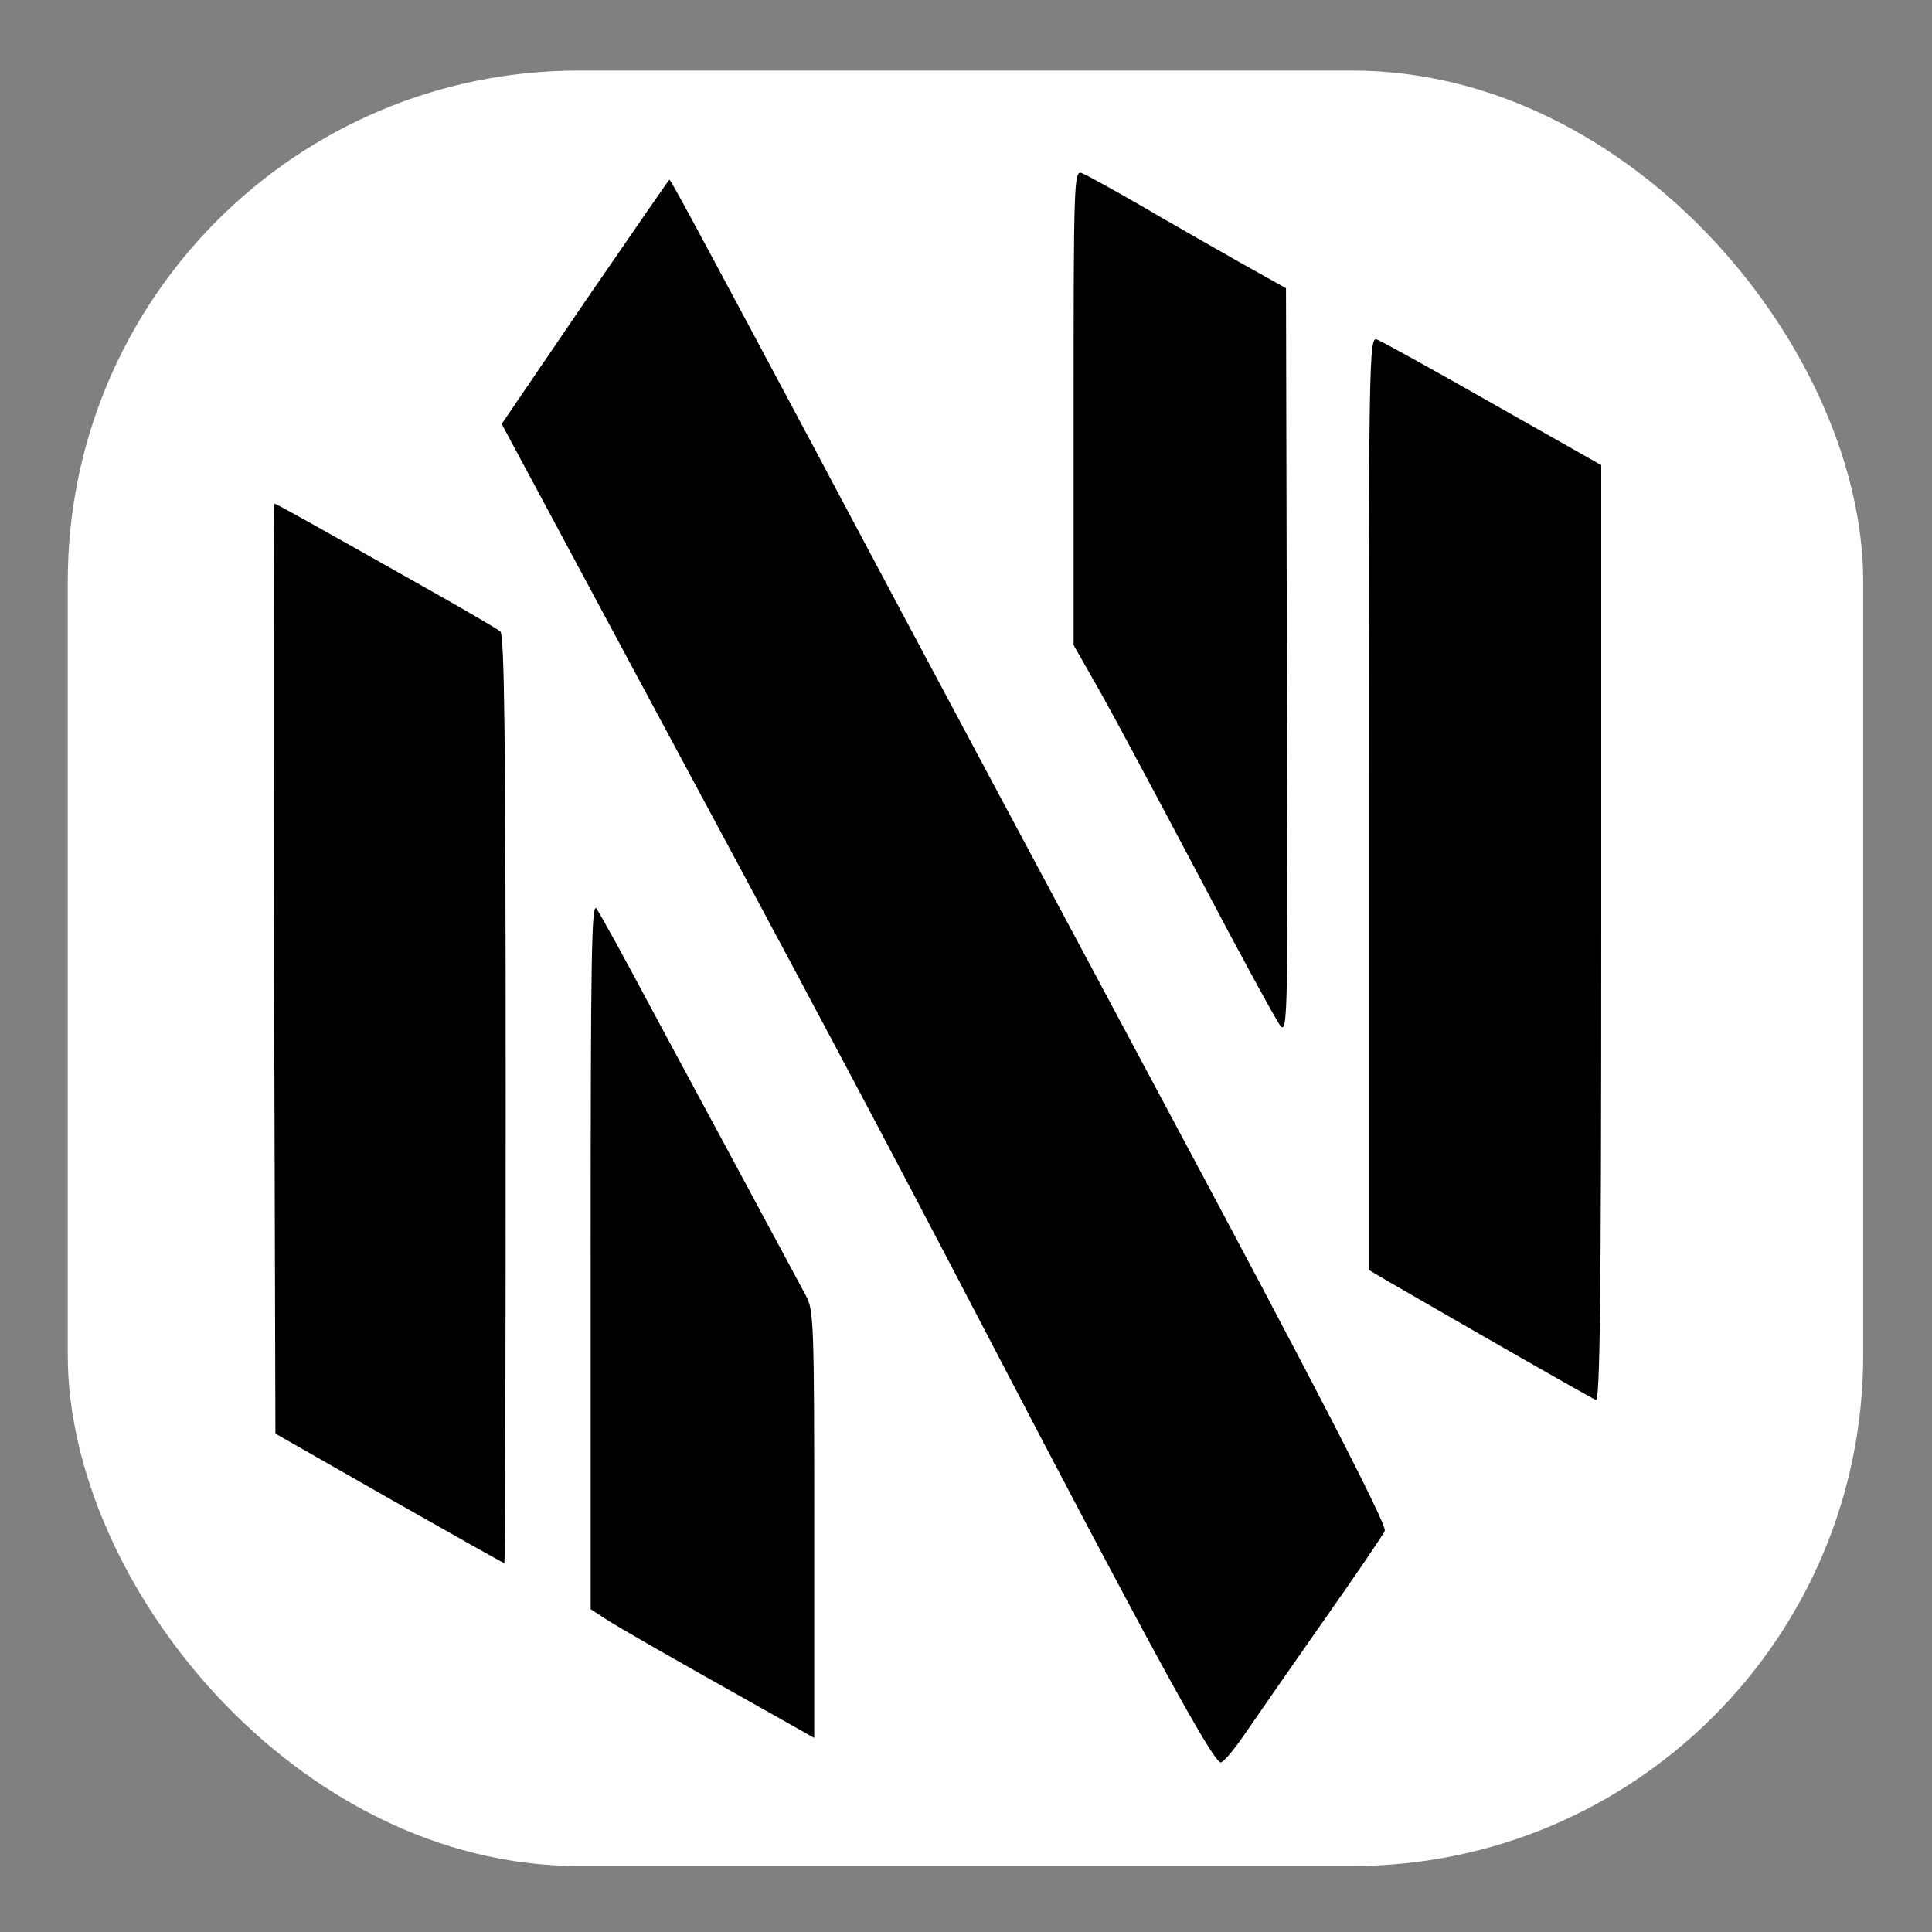
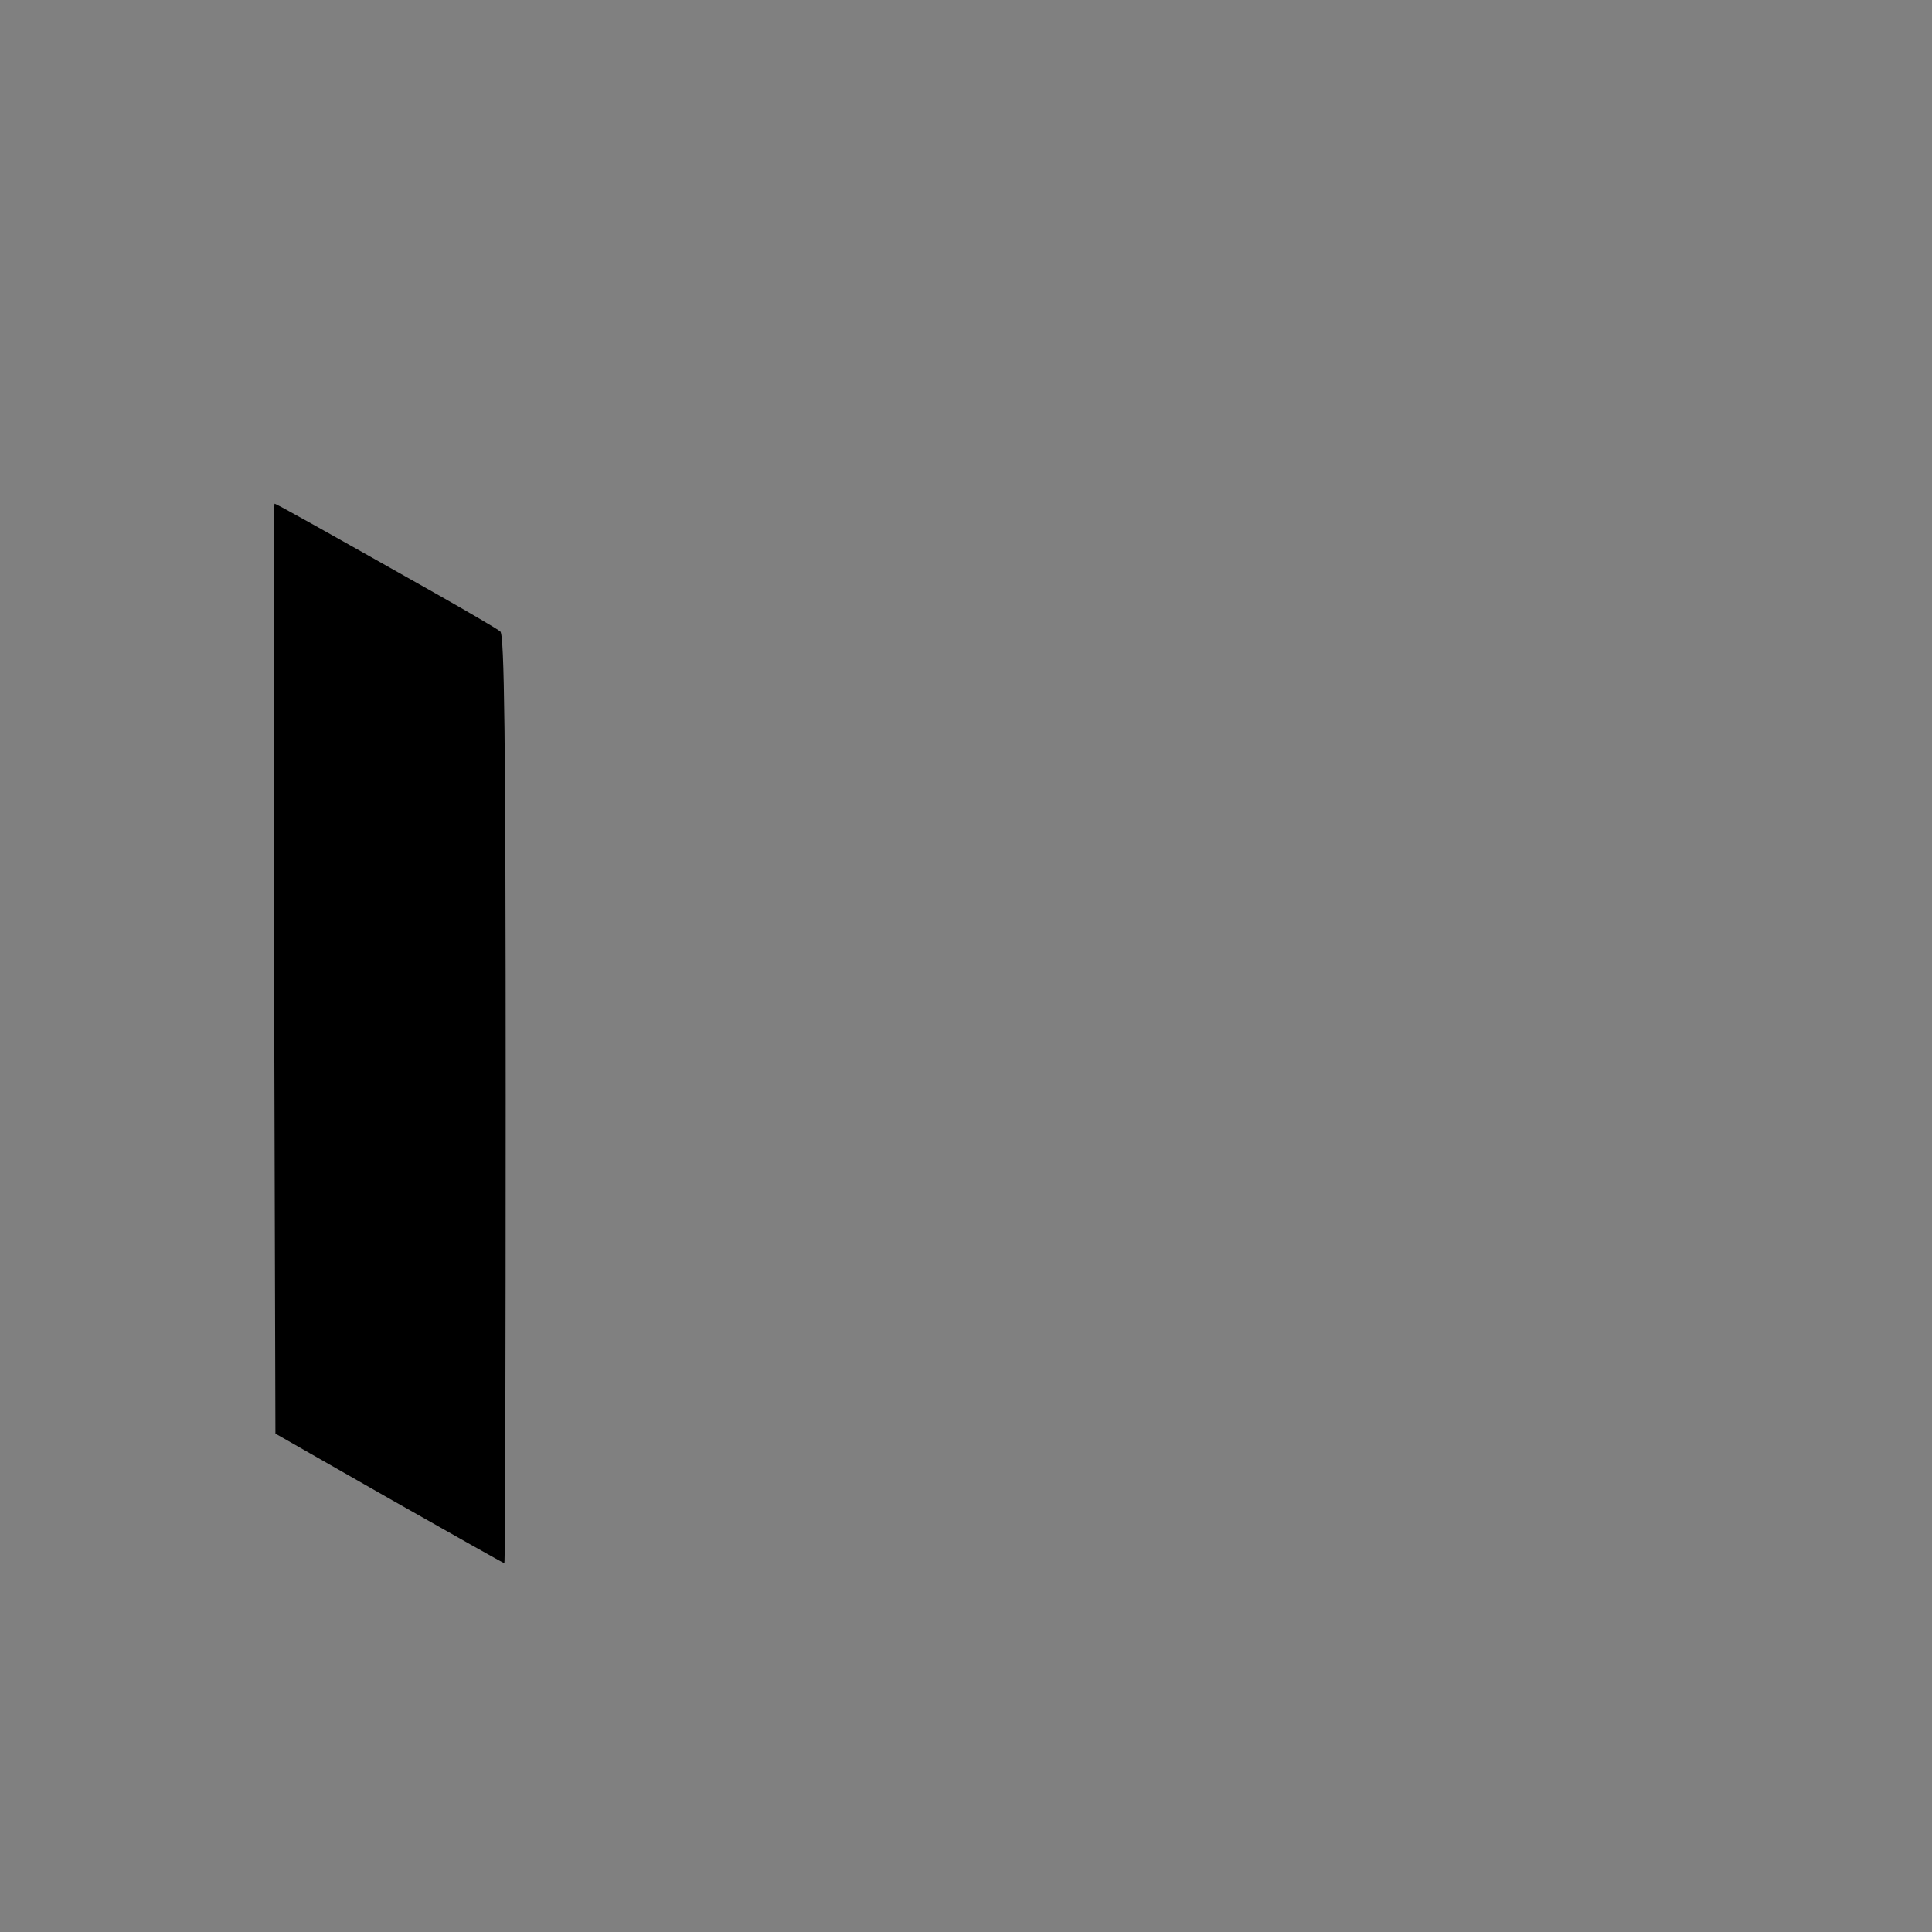
<svg xmlns="http://www.w3.org/2000/svg" xmlns:ns1="http://sodipodi.sourceforge.net/DTD/sodipodi-0.dtd" xmlns:ns2="http://www.inkscape.org/namespaces/inkscape" width="600" height="600" viewBox="0 0 158.75 158.75" version="1.1" id="svg1" ns1:docname="logo_black_bg.svg" ns2:version="1.3.2 (091e20e, 2023-11-25)">
  <rect x="0" y="0" width="158.75" height="158.75" fill="#808080" stroke="none" />
  <ns1:namedview id="namedview1" pagecolor="#ffffff" bordercolor="#000000" borderopacity="0.25" ns2:showpageshadow="2" ns2:pageopacity="0.0" ns2:pagecheckerboard="0" ns2:deskcolor="#d1d1d1" showgrid="true" ns2:zoom="1.1406263" ns2:cx="292.82158" ns2:cy="252.49286" ns2:window-width="2056" ns2:window-height="1185" ns2:window-x="0" ns2:window-y="44" ns2:window-maximized="1" ns2:current-layer="svg1">
    <ns2:grid id="grid7" units="px" originx="0" originy="0" spacingx="0.265" spacingy="0.265" empcolor="#0099e5" empopacity="0.302" color="#0099e5" opacity="0.149" empspacing="5" dotted="false" gridanglex="30" gridanglez="30" visible="true" />
  </ns1:namedview>
  <defs id="defs1" />
-   <rect style="fill:#ffffff;stroke-width:0.265" id="rect7" width="147.529" height="147.529" x="5.567" y="5.799" ry="41.985" />
  <g id="layer1">
-     <path d="m 88.216,33.506 v 19.499 l 2.168,3.813 c 1.176,2.087 4.85,8.958 8.157,15.218 3.307,6.296 6.32,11.8 6.65,12.232 0.625,0.791 0.661,-0.684 0.551,-29.896 l -0.073,-30.688 -3.858,-2.159 c -2.131,-1.223 -5.768,-3.274 -8.083,-4.641 -2.315,-1.331 -4.519,-2.554 -4.85,-2.662 -0.625,-0.252 -0.661,0.827 -0.661,19.283 z" id="path1" style="fill:#000000;stroke-width:0.036" />
-     <path d="m 48.057,24.8 -6.834,10.037 1.506,2.806 c 0.845,1.583 4.74,8.814 8.671,16.153 14.807,27.522 21.347,39.826 29.651,55.763 13.301,25.507 18.628,35.257 19.253,35.257 0.22,0 1.102,-1.043 1.984,-2.338 0.882,-1.295 3.784,-5.468 6.43,-9.246 2.682,-3.813 4.96,-7.159 5.07,-7.447 0.184,-0.504 -5.952,-12.376 -18.224,-35.293 C 88.62,77.505 75.503,53.005 66.464,35.988 57.169,18.576 55.111,14.762 55.001,14.762 c -0.037,0 -3.16,4.533 -6.944,10.037 z" id="path2" style="fill:#000000;stroke-width:0.036" />
-     <path d="m 112.465,65.992 v 38.351 l 1.58,0.935 c 6.467,3.742 16.681,9.606 17.085,9.75 0.331,0.144 0.441,-7.663 0.441,-38.315 V 38.219 l -8.892,-5.037 c -4.923,-2.806 -9.222,-5.181 -9.553,-5.288 -0.625,-0.252 -0.661,1.727 -0.661,38.099 z" id="path3" style="fill:#000000;stroke-width:0.036" />
    <path d="m 22.521,79.591 0.11,38.207 9.332,5.324 c 5.144,2.914 9.406,5.324 9.479,5.324 0.074,0 0.11,-17.125 0.11,-38.099 0,-30.04 -0.11,-38.171 -0.441,-38.458 -0.257,-0.216 -2.535,-1.547 -5.07,-2.986 -9.369,-5.288 -13.337,-7.519 -13.484,-7.519 -0.073,0 -0.073,17.197 -0.037,38.207 z" id="path4" style="fill:#000000;stroke-width:0.036" />
-     <path d="m 48.534,103.084 v 29.141 l 1.212,0.791 c 1.102,0.72 5.438,3.202 13.778,7.879 l 3.38,1.907 v -17.52 c 0,-16.333 -0.037,-17.628 -0.661,-18.78 -2.168,-4.029 -8.818,-16.405 -12.492,-23.205 -2.315,-4.353 -4.446,-8.239 -4.74,-8.634 -0.404,-0.576 -0.478,3.885 -0.478,28.421 z" id="path5" style="fill:#000000;stroke-width:0.036" />
  </g>
</svg>